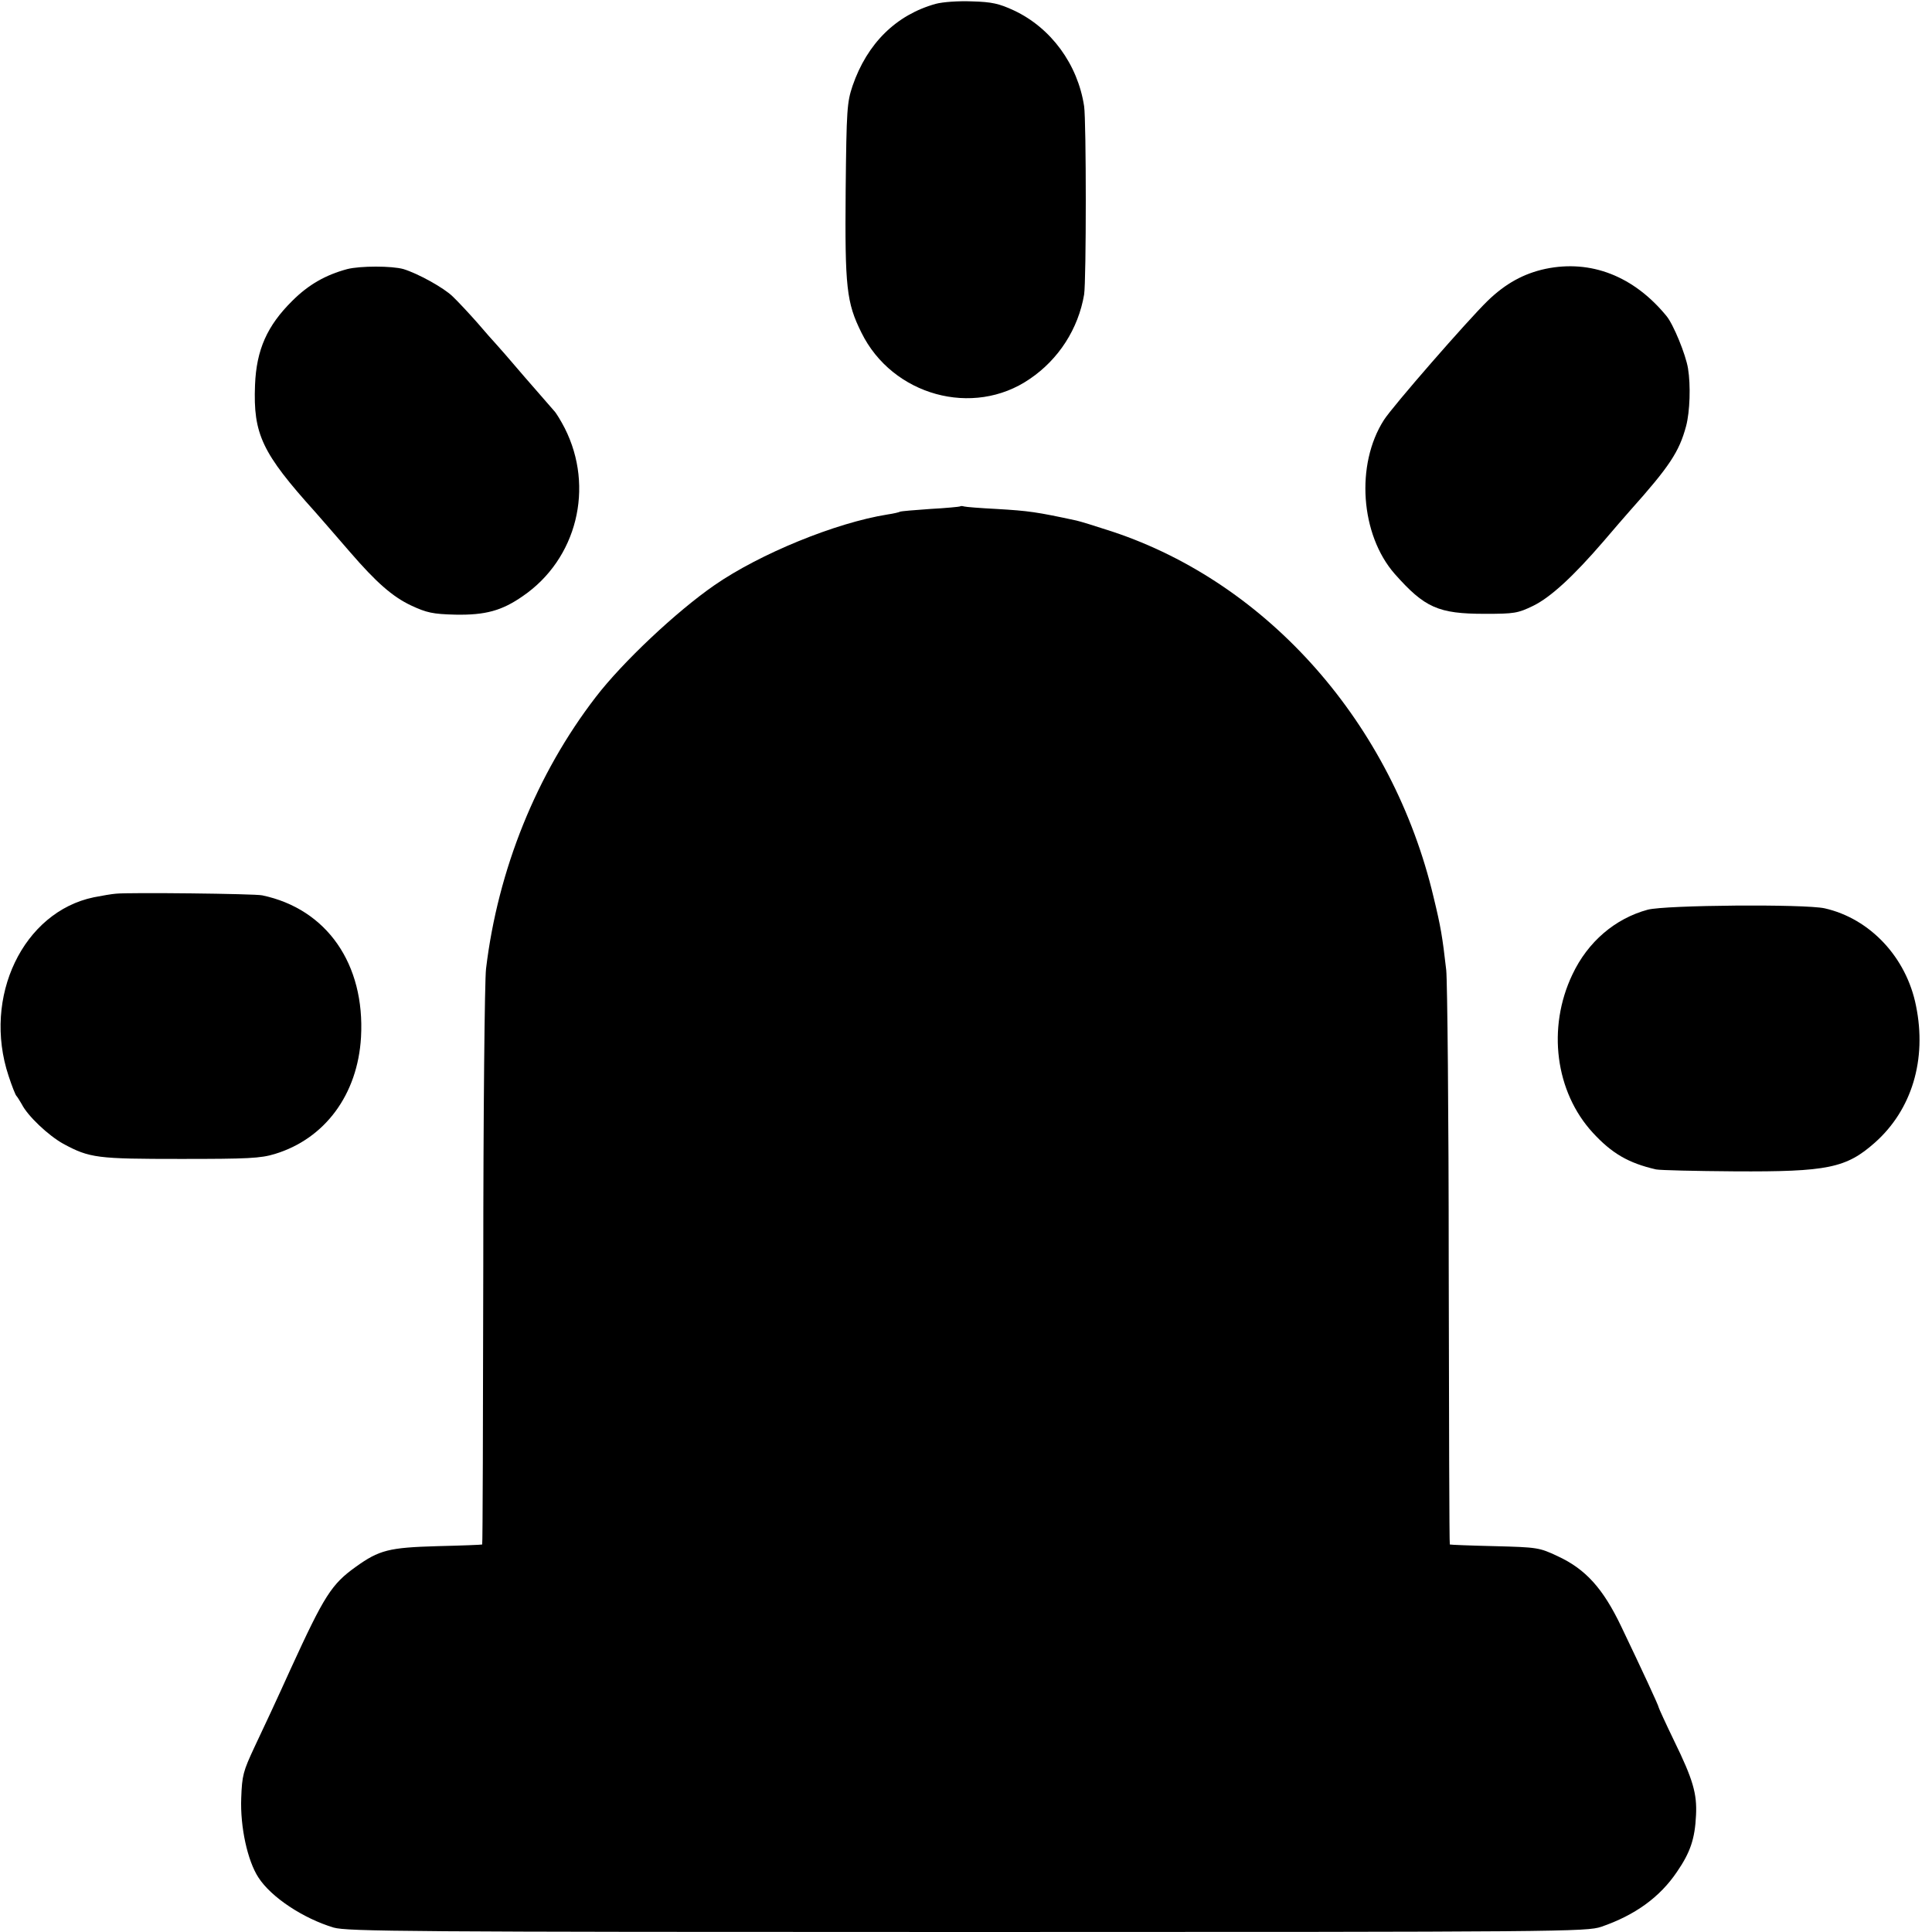
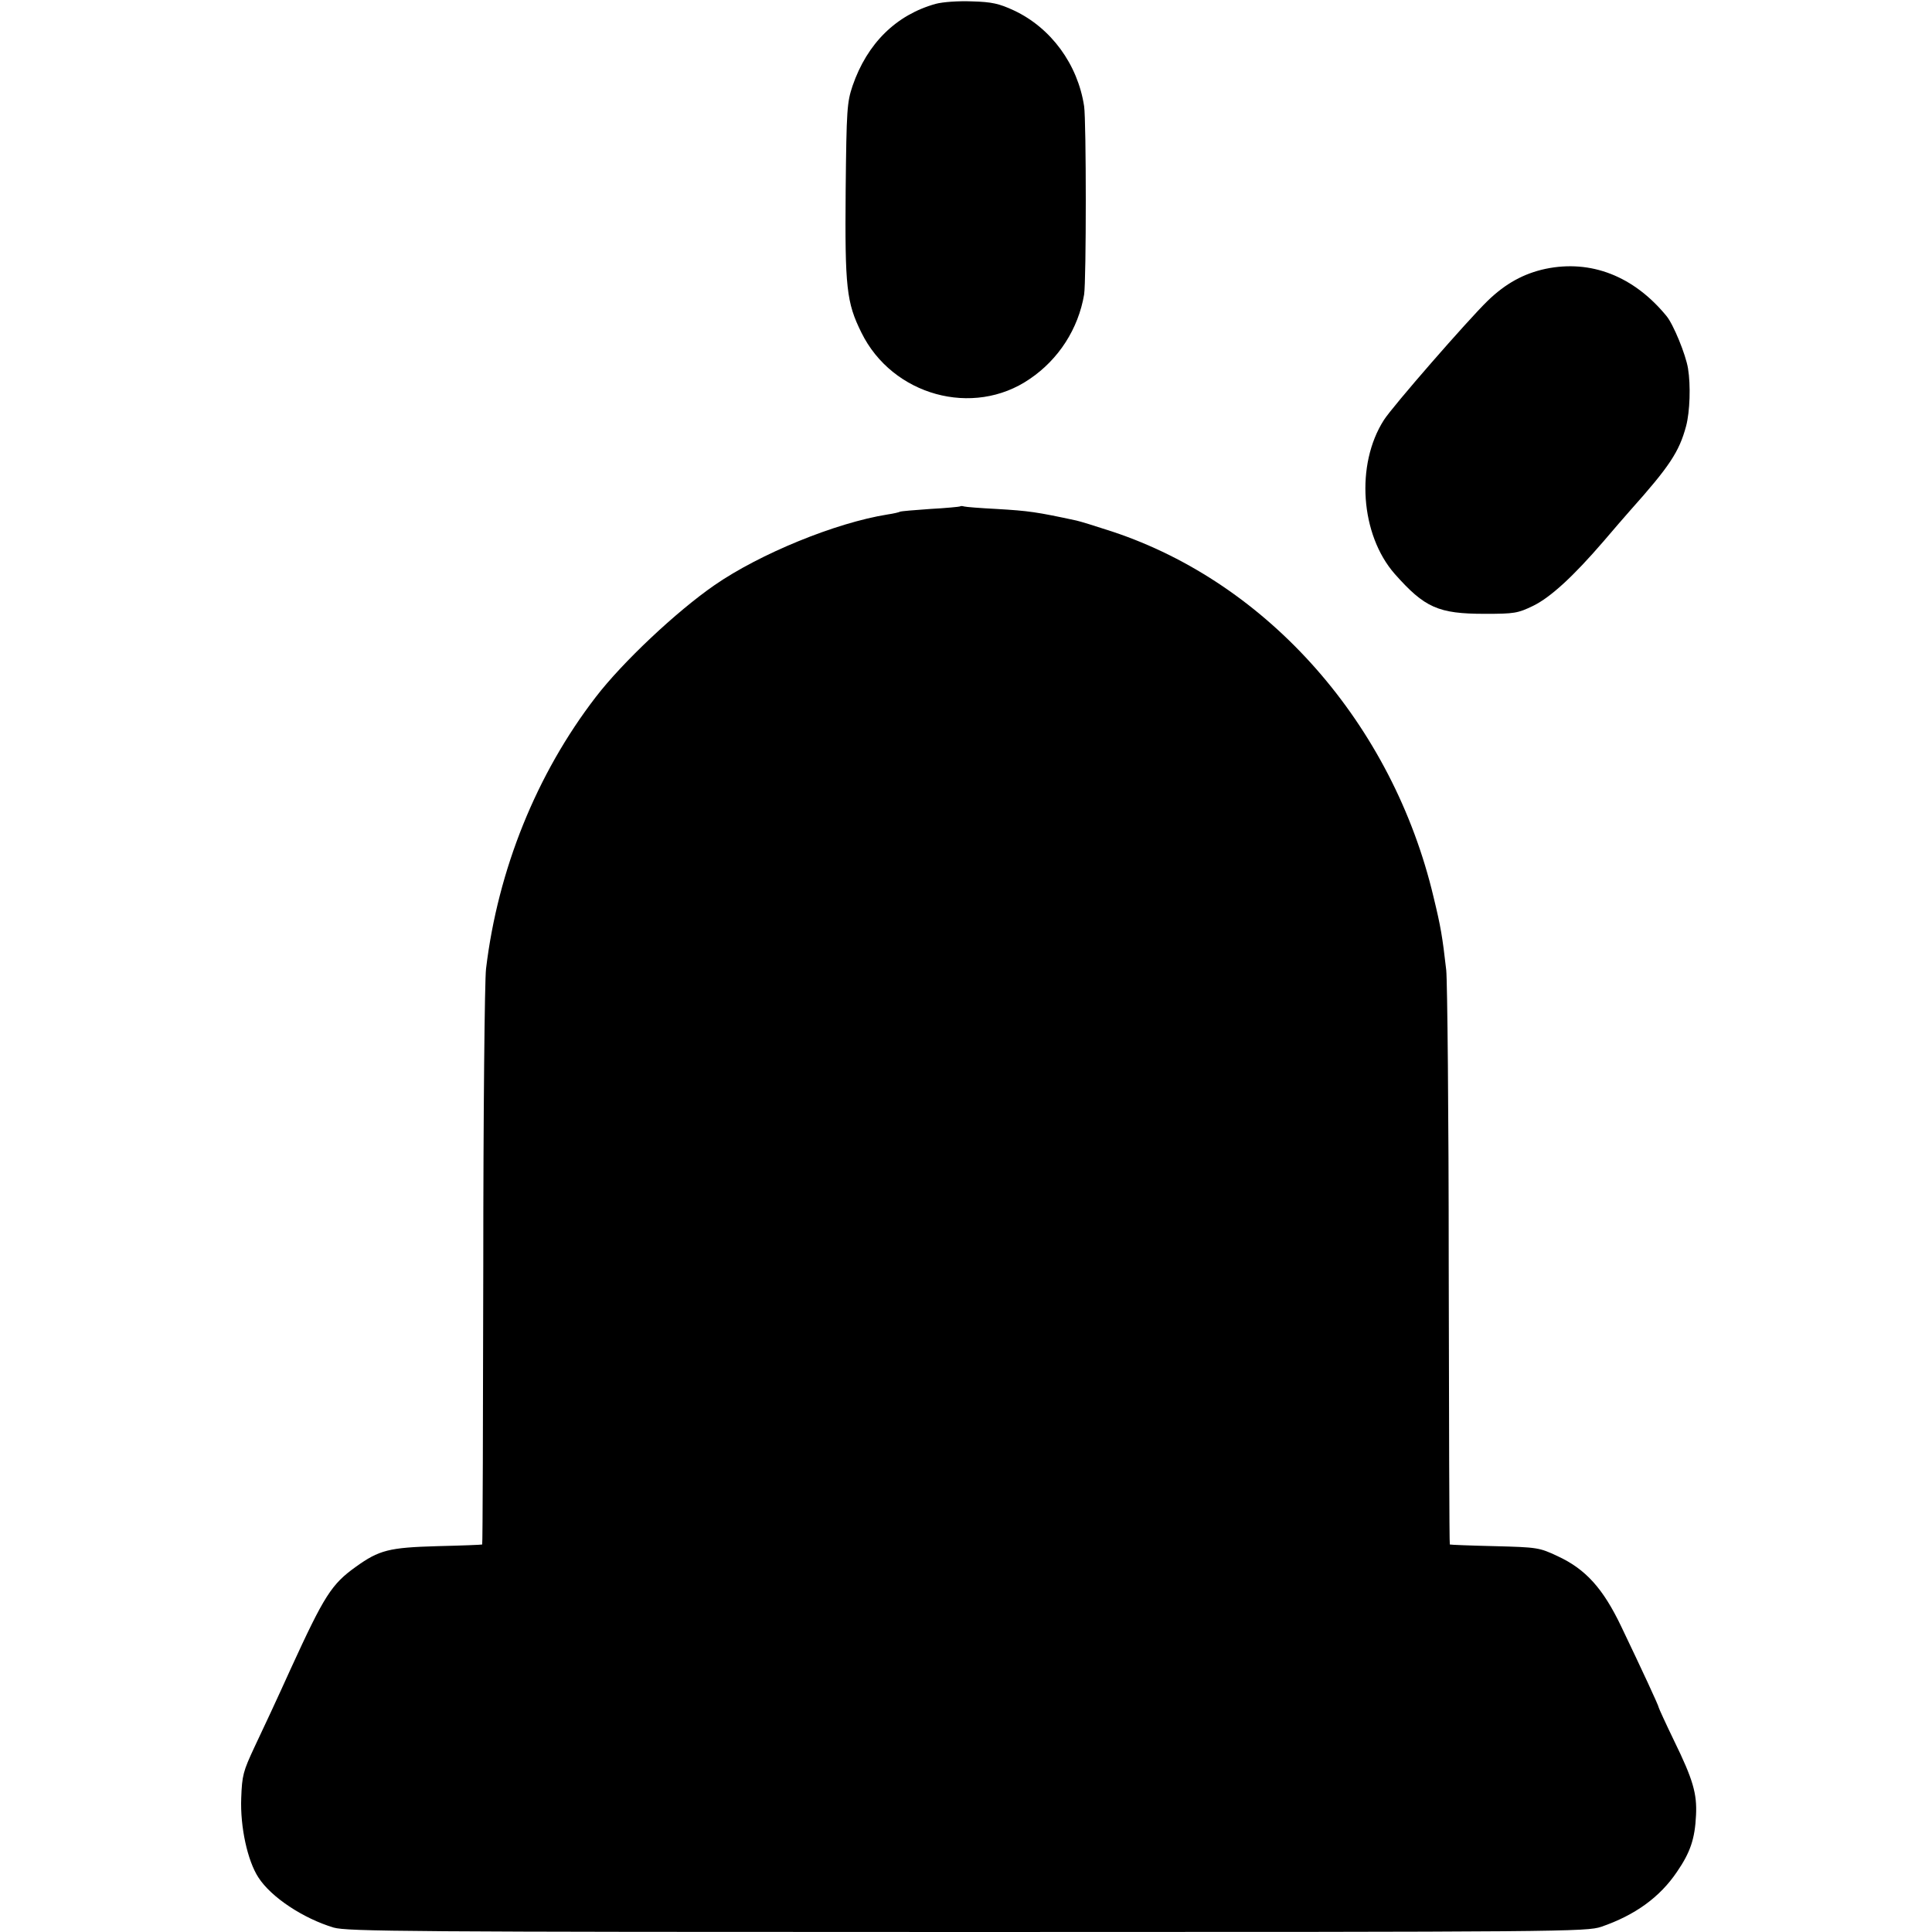
<svg xmlns="http://www.w3.org/2000/svg" version="1.0" width="700pt" height="700pt" viewBox="0 0 700 700" preserveAspectRatio="xMidYMid meet">
  <g transform="translate(0,700) scale(0.1,-0.1)" fill="#000000" stroke="none">
    <path d="M3390 6986 c-143 -40 -248 -143 -301 -297 -20 -60 -22 -84 -25 -379 -3 -352 3 -406 57 -515 112 -228 405 -309 610 -168 105 71 176 182 197 306 8 52 8 627 0 682 -23 152 -120 284 -254 347 -54 25 -80 31 -152 33 -49 2 -106 -2 -132 -9z" />
-     <path d="M1258 6025 c-78 -21 -140 -56 -199 -115 -91 -90 -130 -177 -135 -305 -7 -178 25 -246 218 -460 14 -16 36 -41 48 -55 12 -14 47 -54 78 -90 95 -110 154 -162 222 -194 56 -26 78 -31 160 -33 108 -2 168 14 244 67 196 134 261 394 152 609 -14 27 -31 55 -38 62 -7 8 -56 64 -108 124 -52 61 -99 115 -105 121 -6 6 -35 39 -65 74 -30 34 -71 78 -90 96 -33 32 -126 83 -178 99 -42 12 -157 12 -204 0z" />
    <path d="M5600 6026 c-79 -17 -145 -53 -210 -116 -72 -70 -345 -383 -376 -432 -103 -161 -85 -415 39 -557 109 -123 158 -145 327 -145 107 0 119 2 175 29 63 31 145 106 256 235 35 41 78 91 95 110 143 160 178 213 203 306 14 53 17 148 7 209 -8 50 -53 160 -78 190 -119 145 -274 205 -438 171z" />
    <path d="M3478 5165 c-1 -1 -50 -6 -107 -9 -57 -4 -106 -8 -110 -10 -3 -2 -24 -7 -45 -10 -188 -30 -462 -142 -627 -256 -139 -96 -334 -280 -430 -405 -215 -279 -355 -626 -398 -985 -5 -41 -10 -527 -10 -1079 -1 -553 -2 -1006 -4 -1007 -1 -1 -74 -4 -162 -6 -176 -5 -211 -14 -296 -75 -88 -63 -114 -104 -235 -368 -47 -104 -107 -233 -132 -285 -41 -88 -45 -102 -48 -185 -4 -105 23 -227 62 -287 46 -72 163 -149 273 -182 49 -14 265 -16 2296 -16 2163 0 2244 1 2297 19 122 42 212 107 274 199 48 70 65 119 69 205 4 78 -11 130 -79 269 -31 64 -56 119 -56 121 0 6 -58 131 -136 294 -66 138 -129 208 -231 255 -66 31 -73 32 -228 36 -88 2 -161 5 -162 6 -2 1 -3 454 -4 1007 0 552 -5 1036 -9 1074 -14 123 -20 158 -46 265 -148 625 -597 1136 -1164 1324 -58 19 -116 37 -130 40 -144 31 -171 35 -290 42 -58 3 -110 7 -117 9 -6 2 -13 2 -15 0z" />
-     <path d="M420 3762 c-14 -1 -50 -7 -80 -13 -256 -53 -404 -361 -309 -647 12 -37 25 -69 28 -72 3 -3 12 -17 20 -31 21 -42 96 -113 150 -143 96 -52 123 -55 426 -55 242 0 289 2 341 18 181 55 300 215 312 423 15 265 -124 465 -358 514 -26 6 -485 11 -530 6z" />
-     <path d="M5970 3704 c-118 -32 -217 -116 -273 -235 -92 -193 -62 -425 74 -573 69 -75 129 -110 229 -133 14 -3 142 -6 285 -7 337 -2 404 12 508 104 134 119 189 301 149 496 -35 176 -167 316 -331 353 -73 16 -576 12 -641 -5z" />
  </g>
</svg>